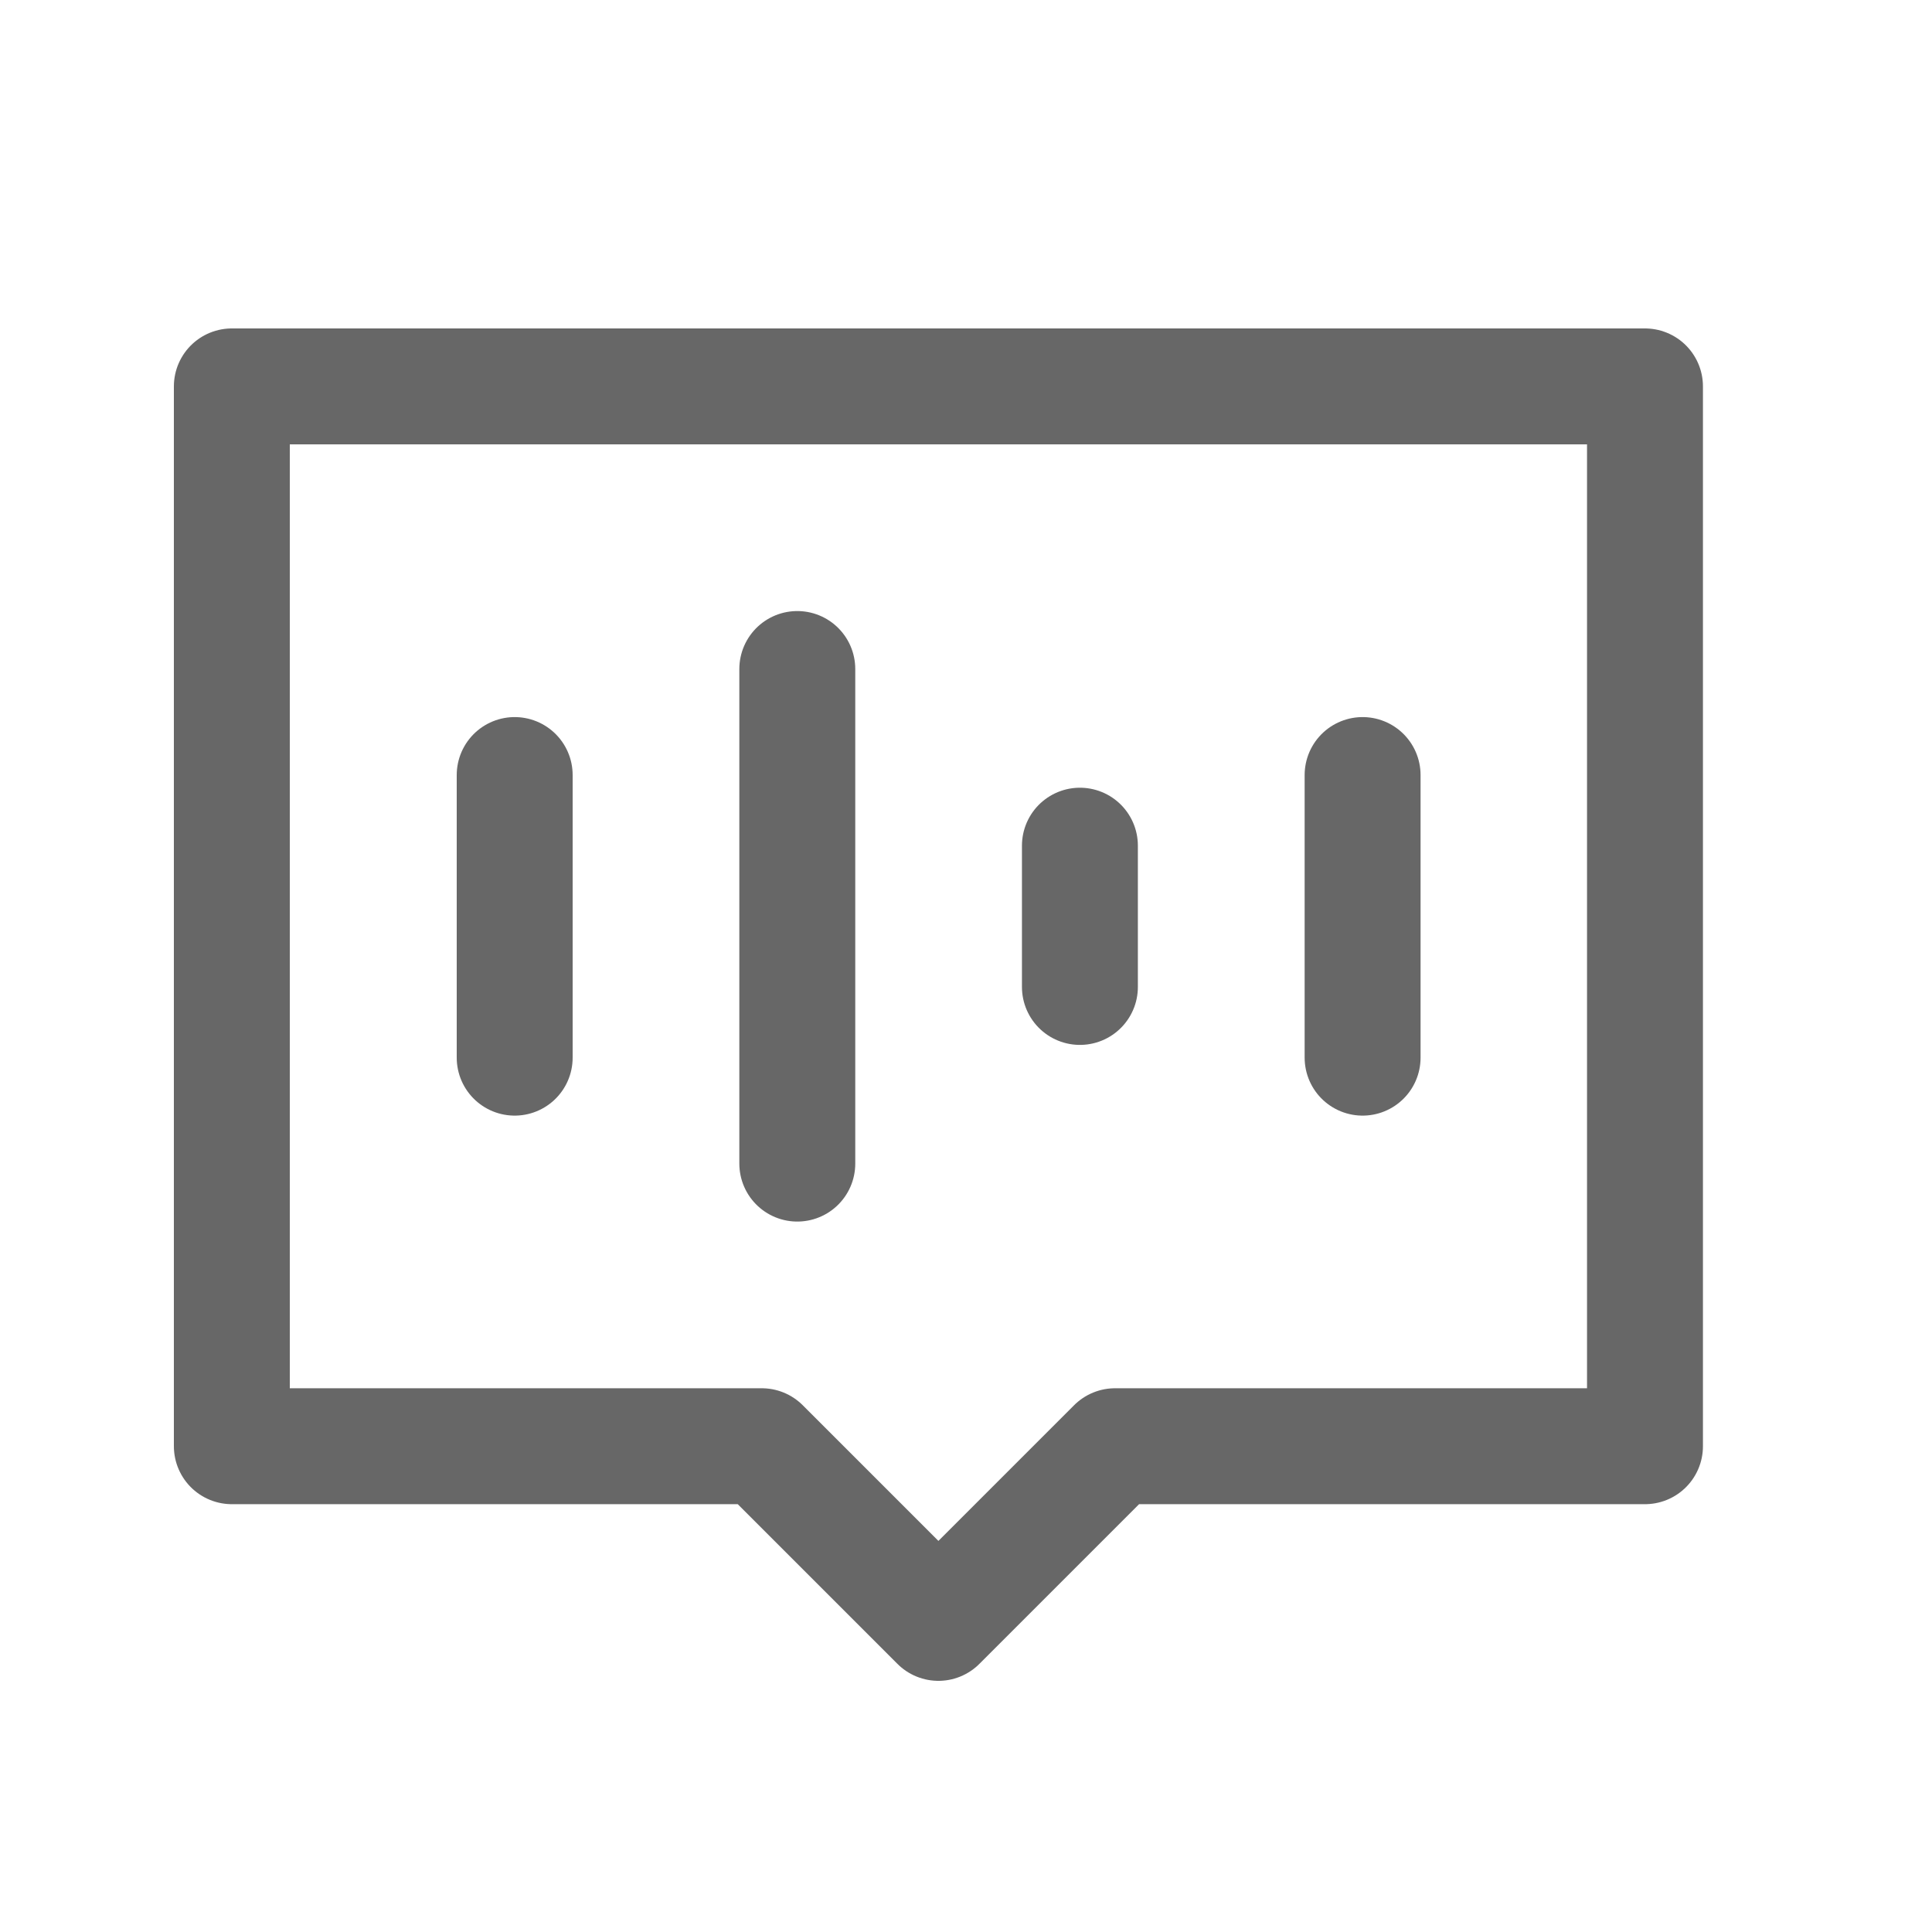
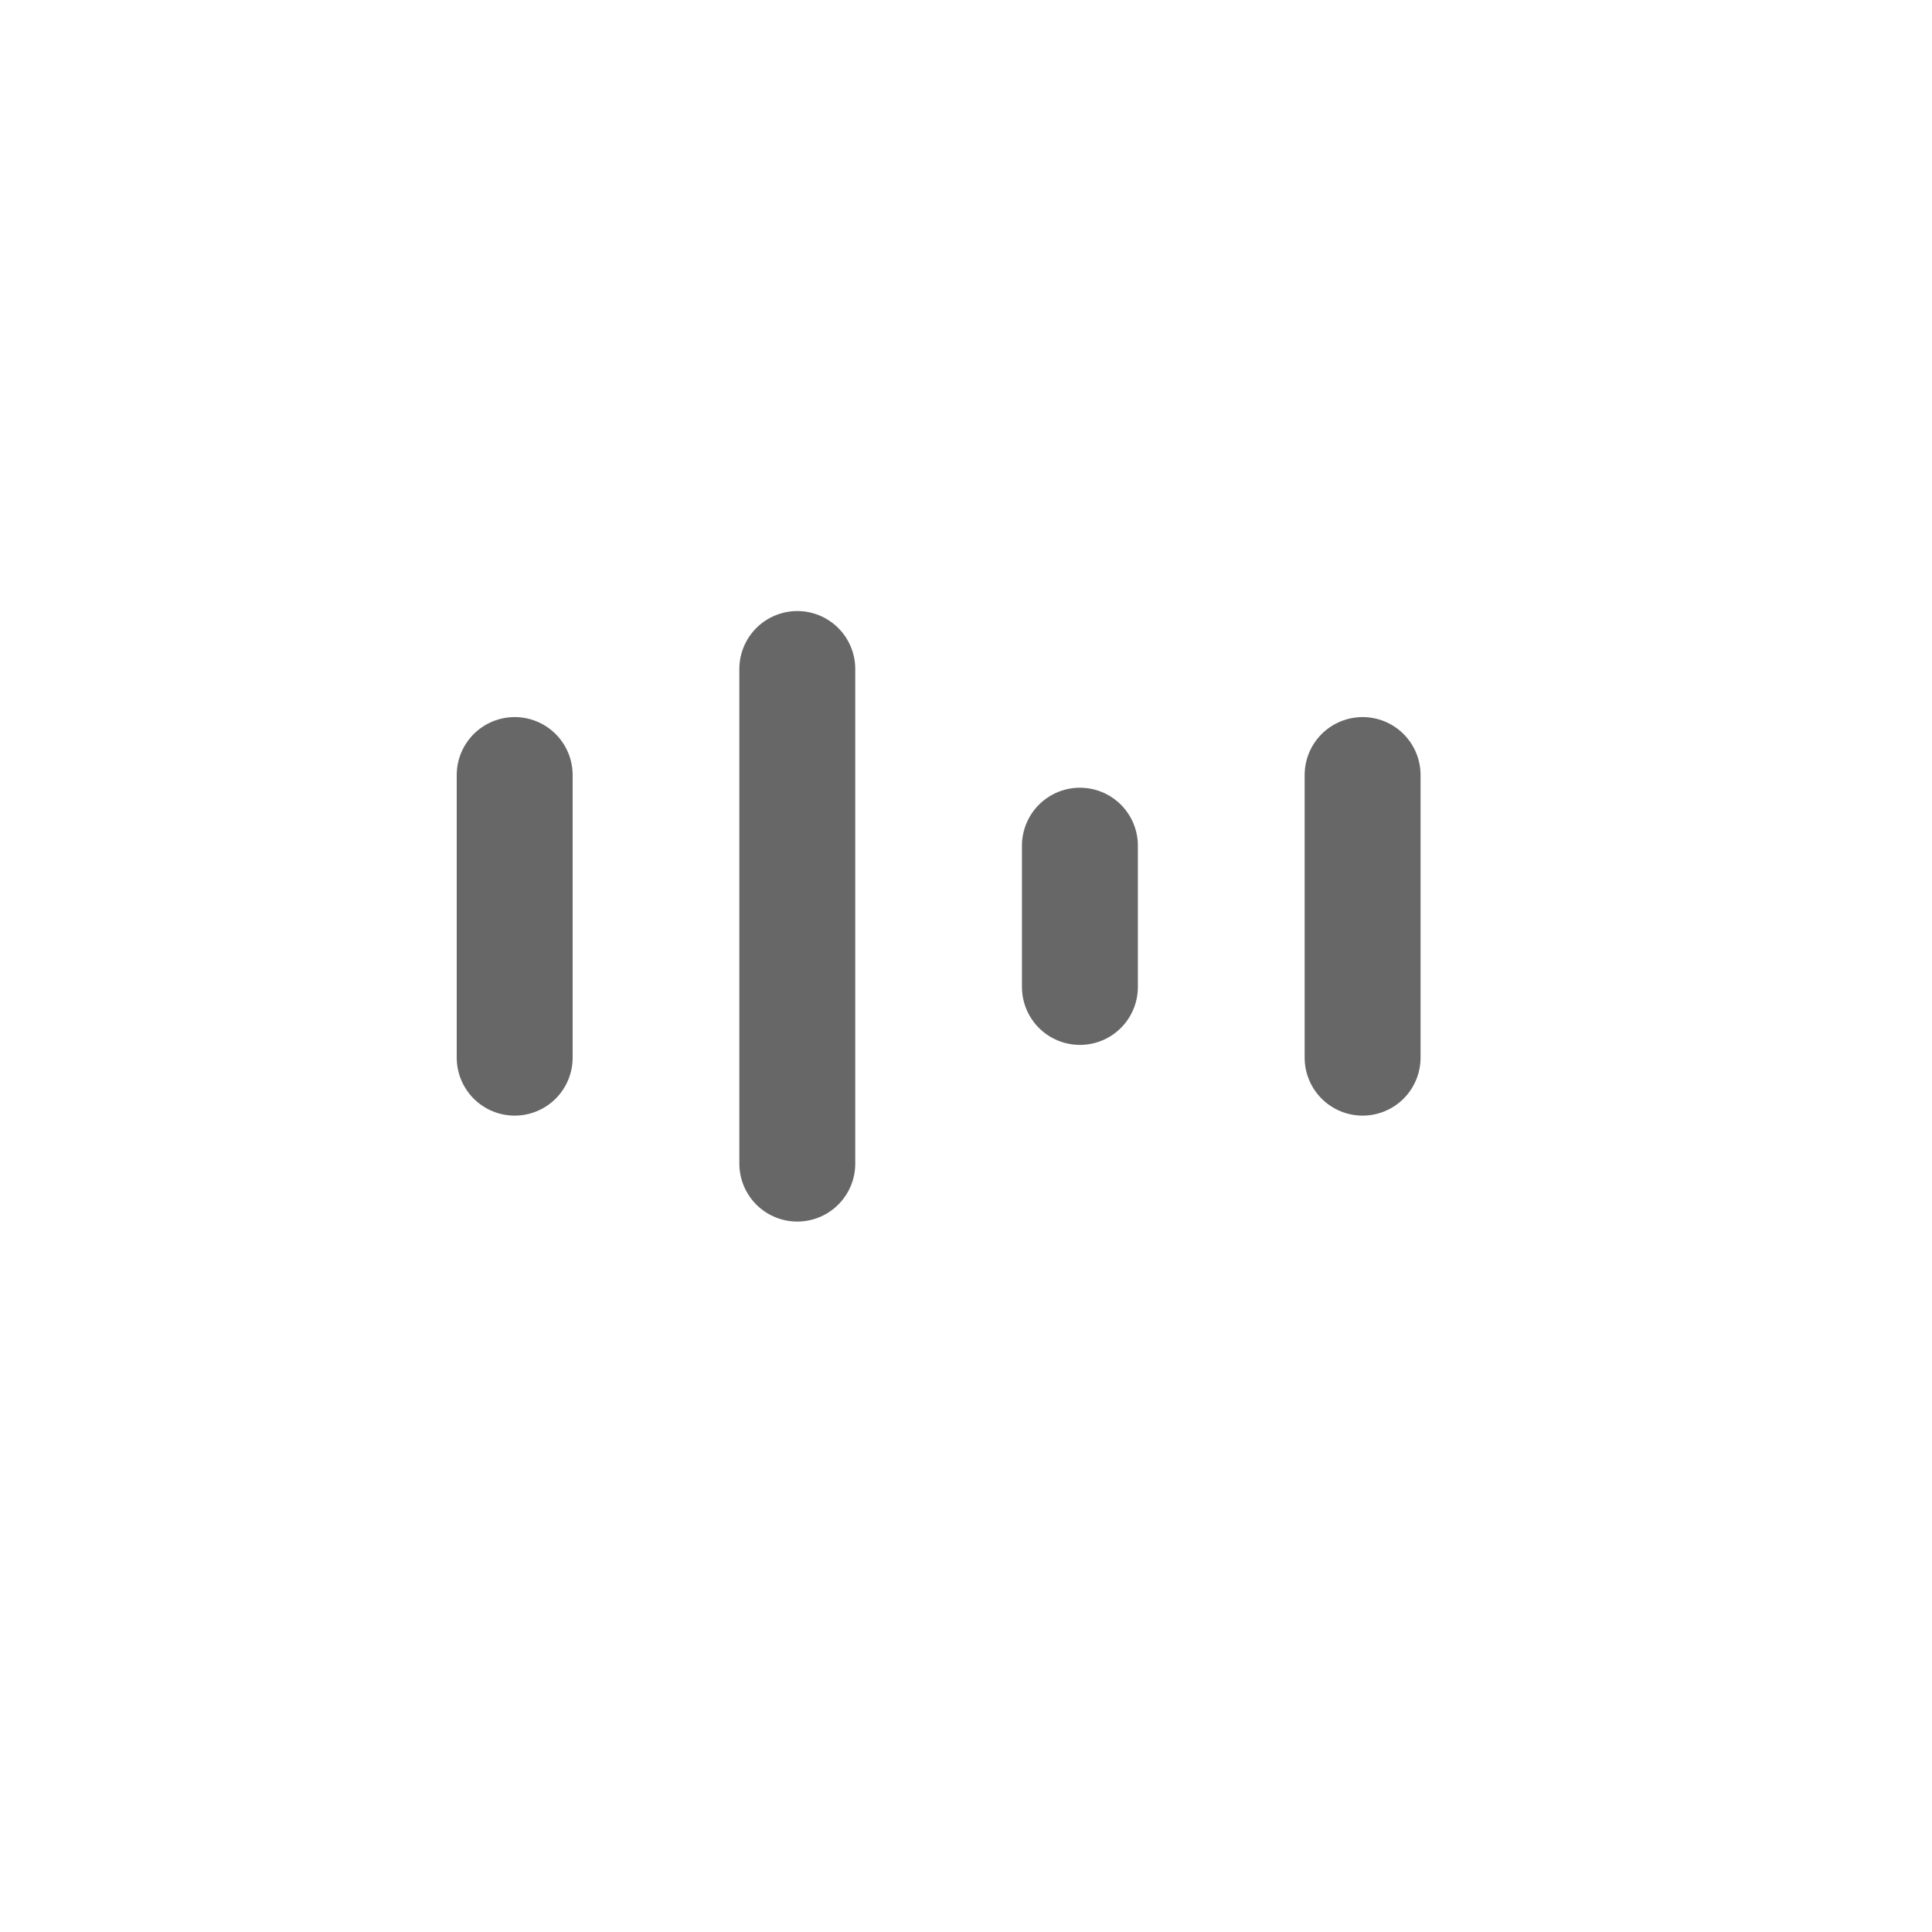
<svg xmlns="http://www.w3.org/2000/svg" width="25" height="25" viewBox="0 0 25 25" fill="none">
  <mask id="mask0_2014_4533" style="mask-type:alpha" maskUnits="userSpaceOnUse" x="0" y="0" width="25" height="25">
    <rect width="25" height="25" fill="#D9D9D9" />
  </mask>
  <g mask="url(#mask0_2014_4533)">
-     <path d="M21.286 5H3V18.714H9.857L12.143 21L14.429 18.714H21.286V5Z" stroke="#676767" stroke-width="1.5" stroke-linecap="round" stroke-linejoin="round" />
    <path d="M6.66 10.029V13.686M10.317 8.657V15.057M13.974 10.943V12.771M17.632 10.029V13.686" stroke="#676767" stroke-width="1.5" stroke-linecap="round" />
  </g>
</svg>